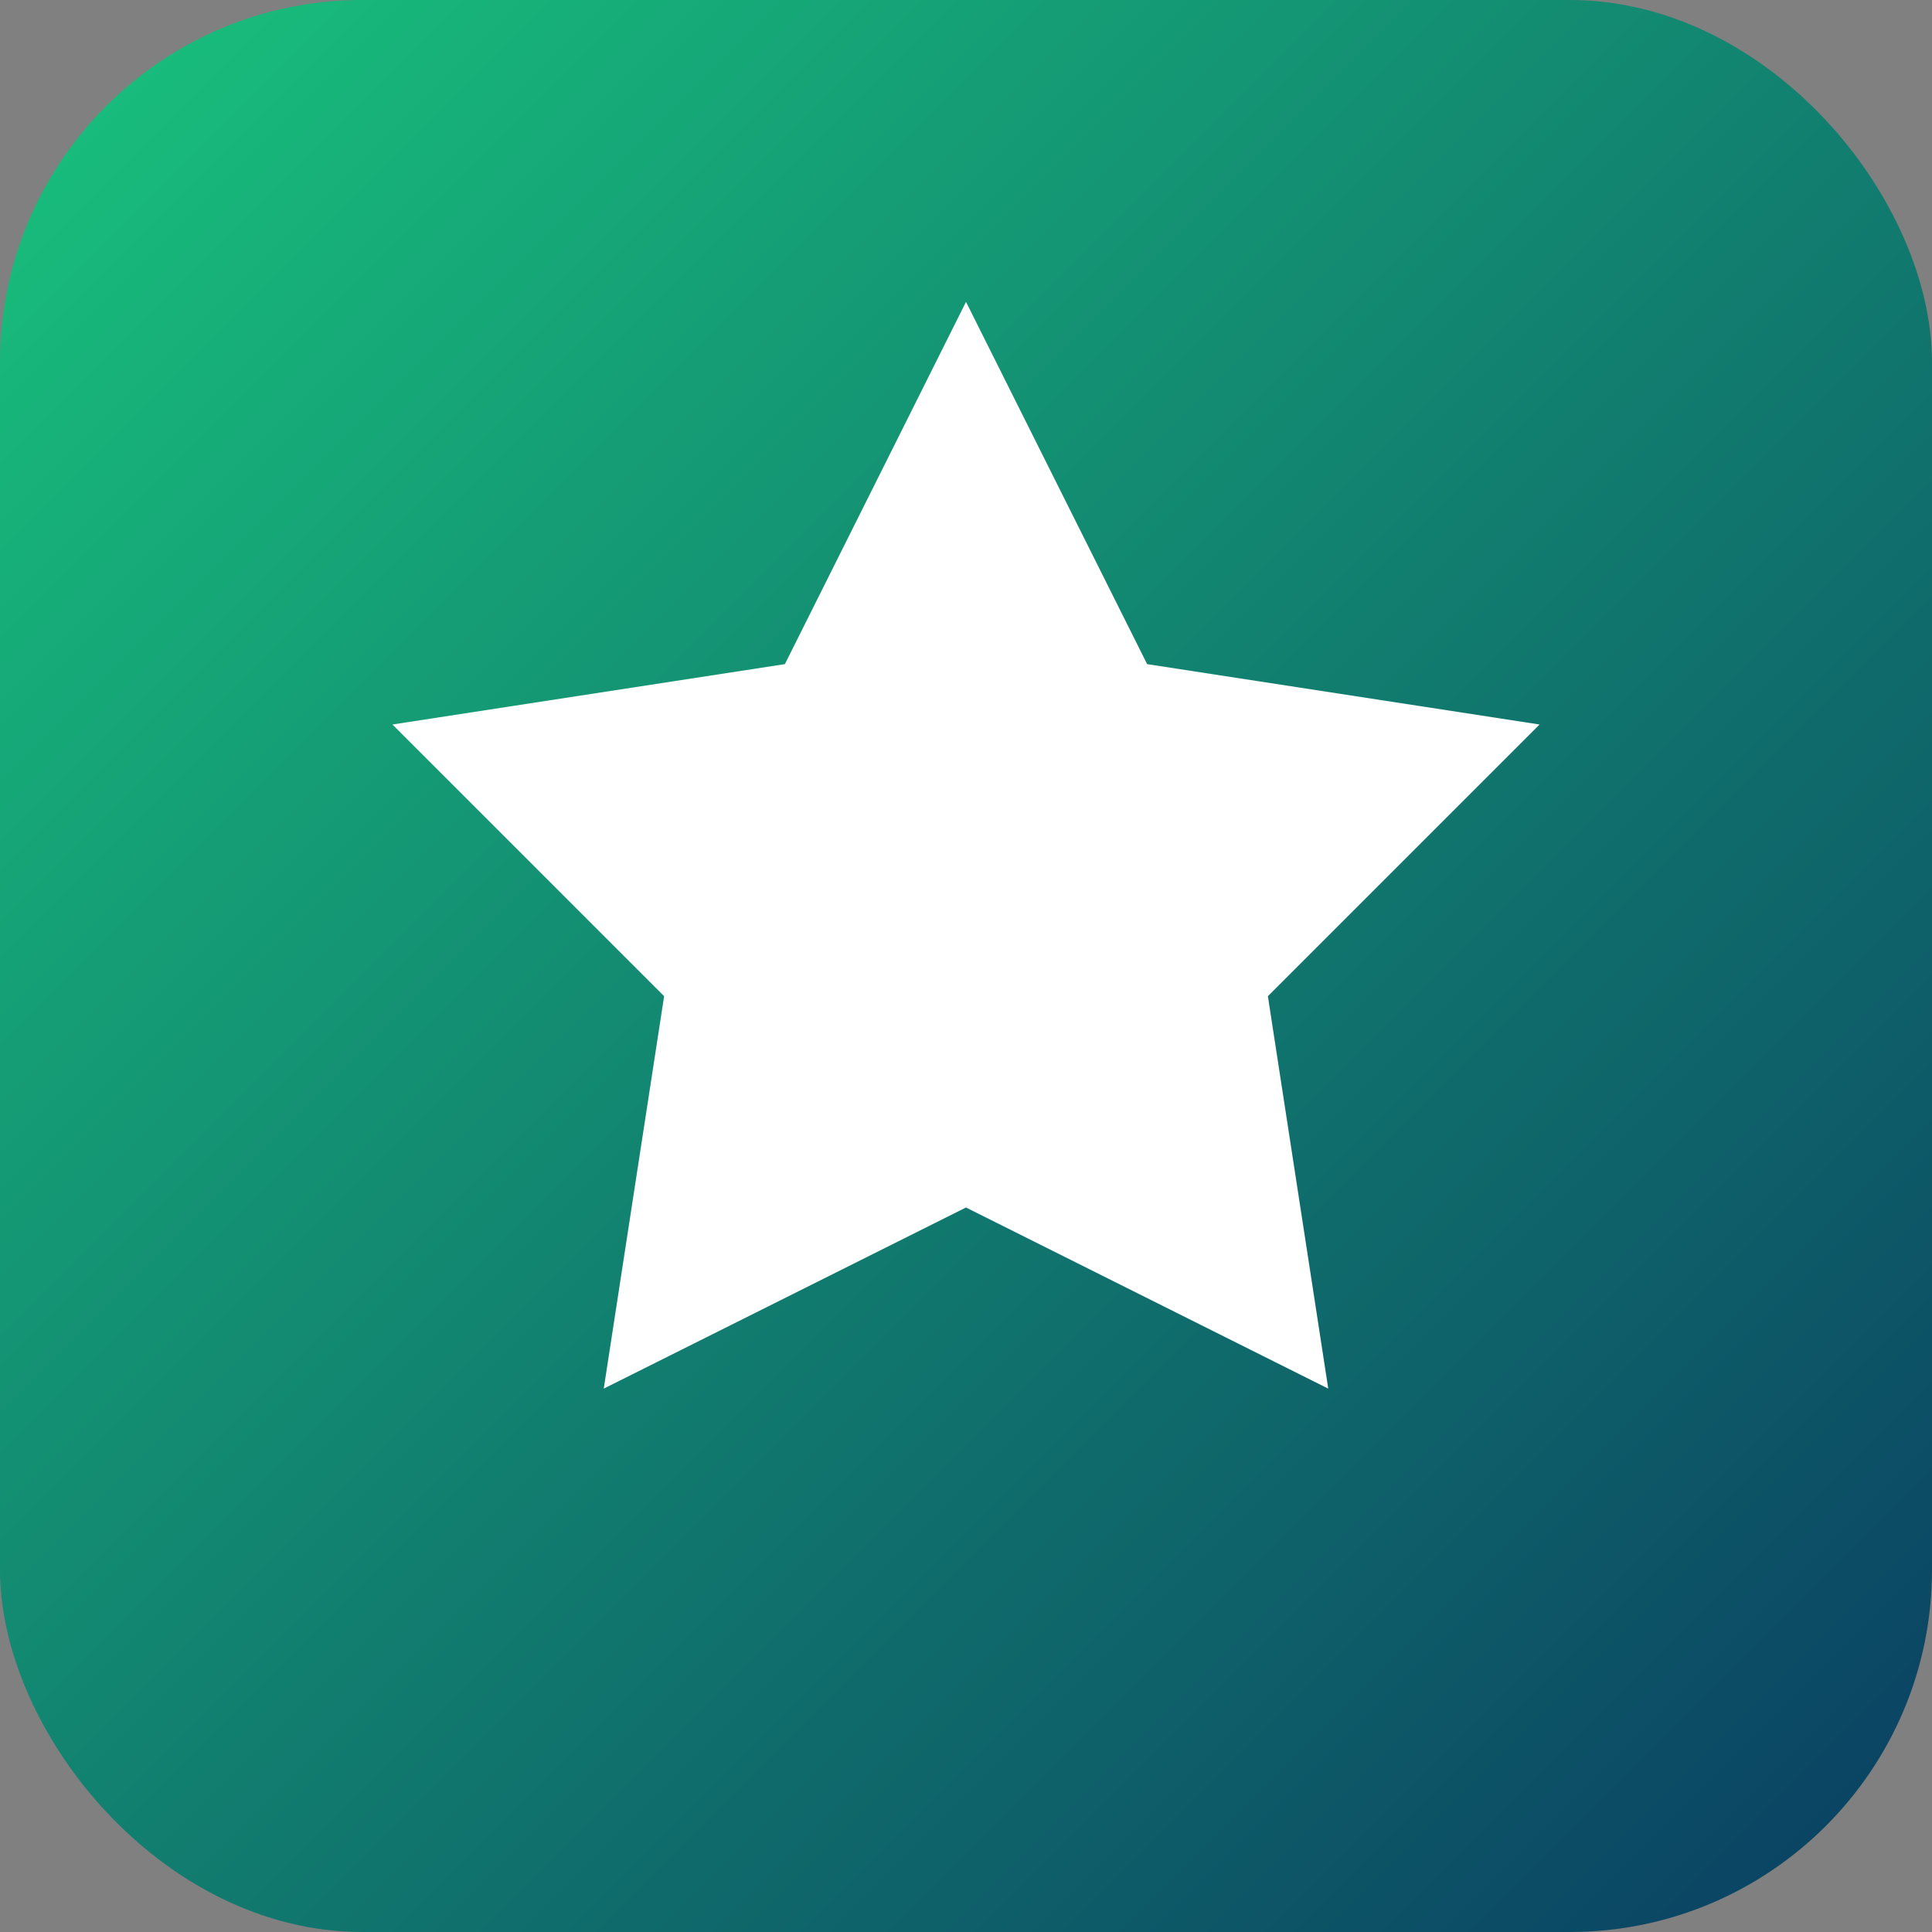
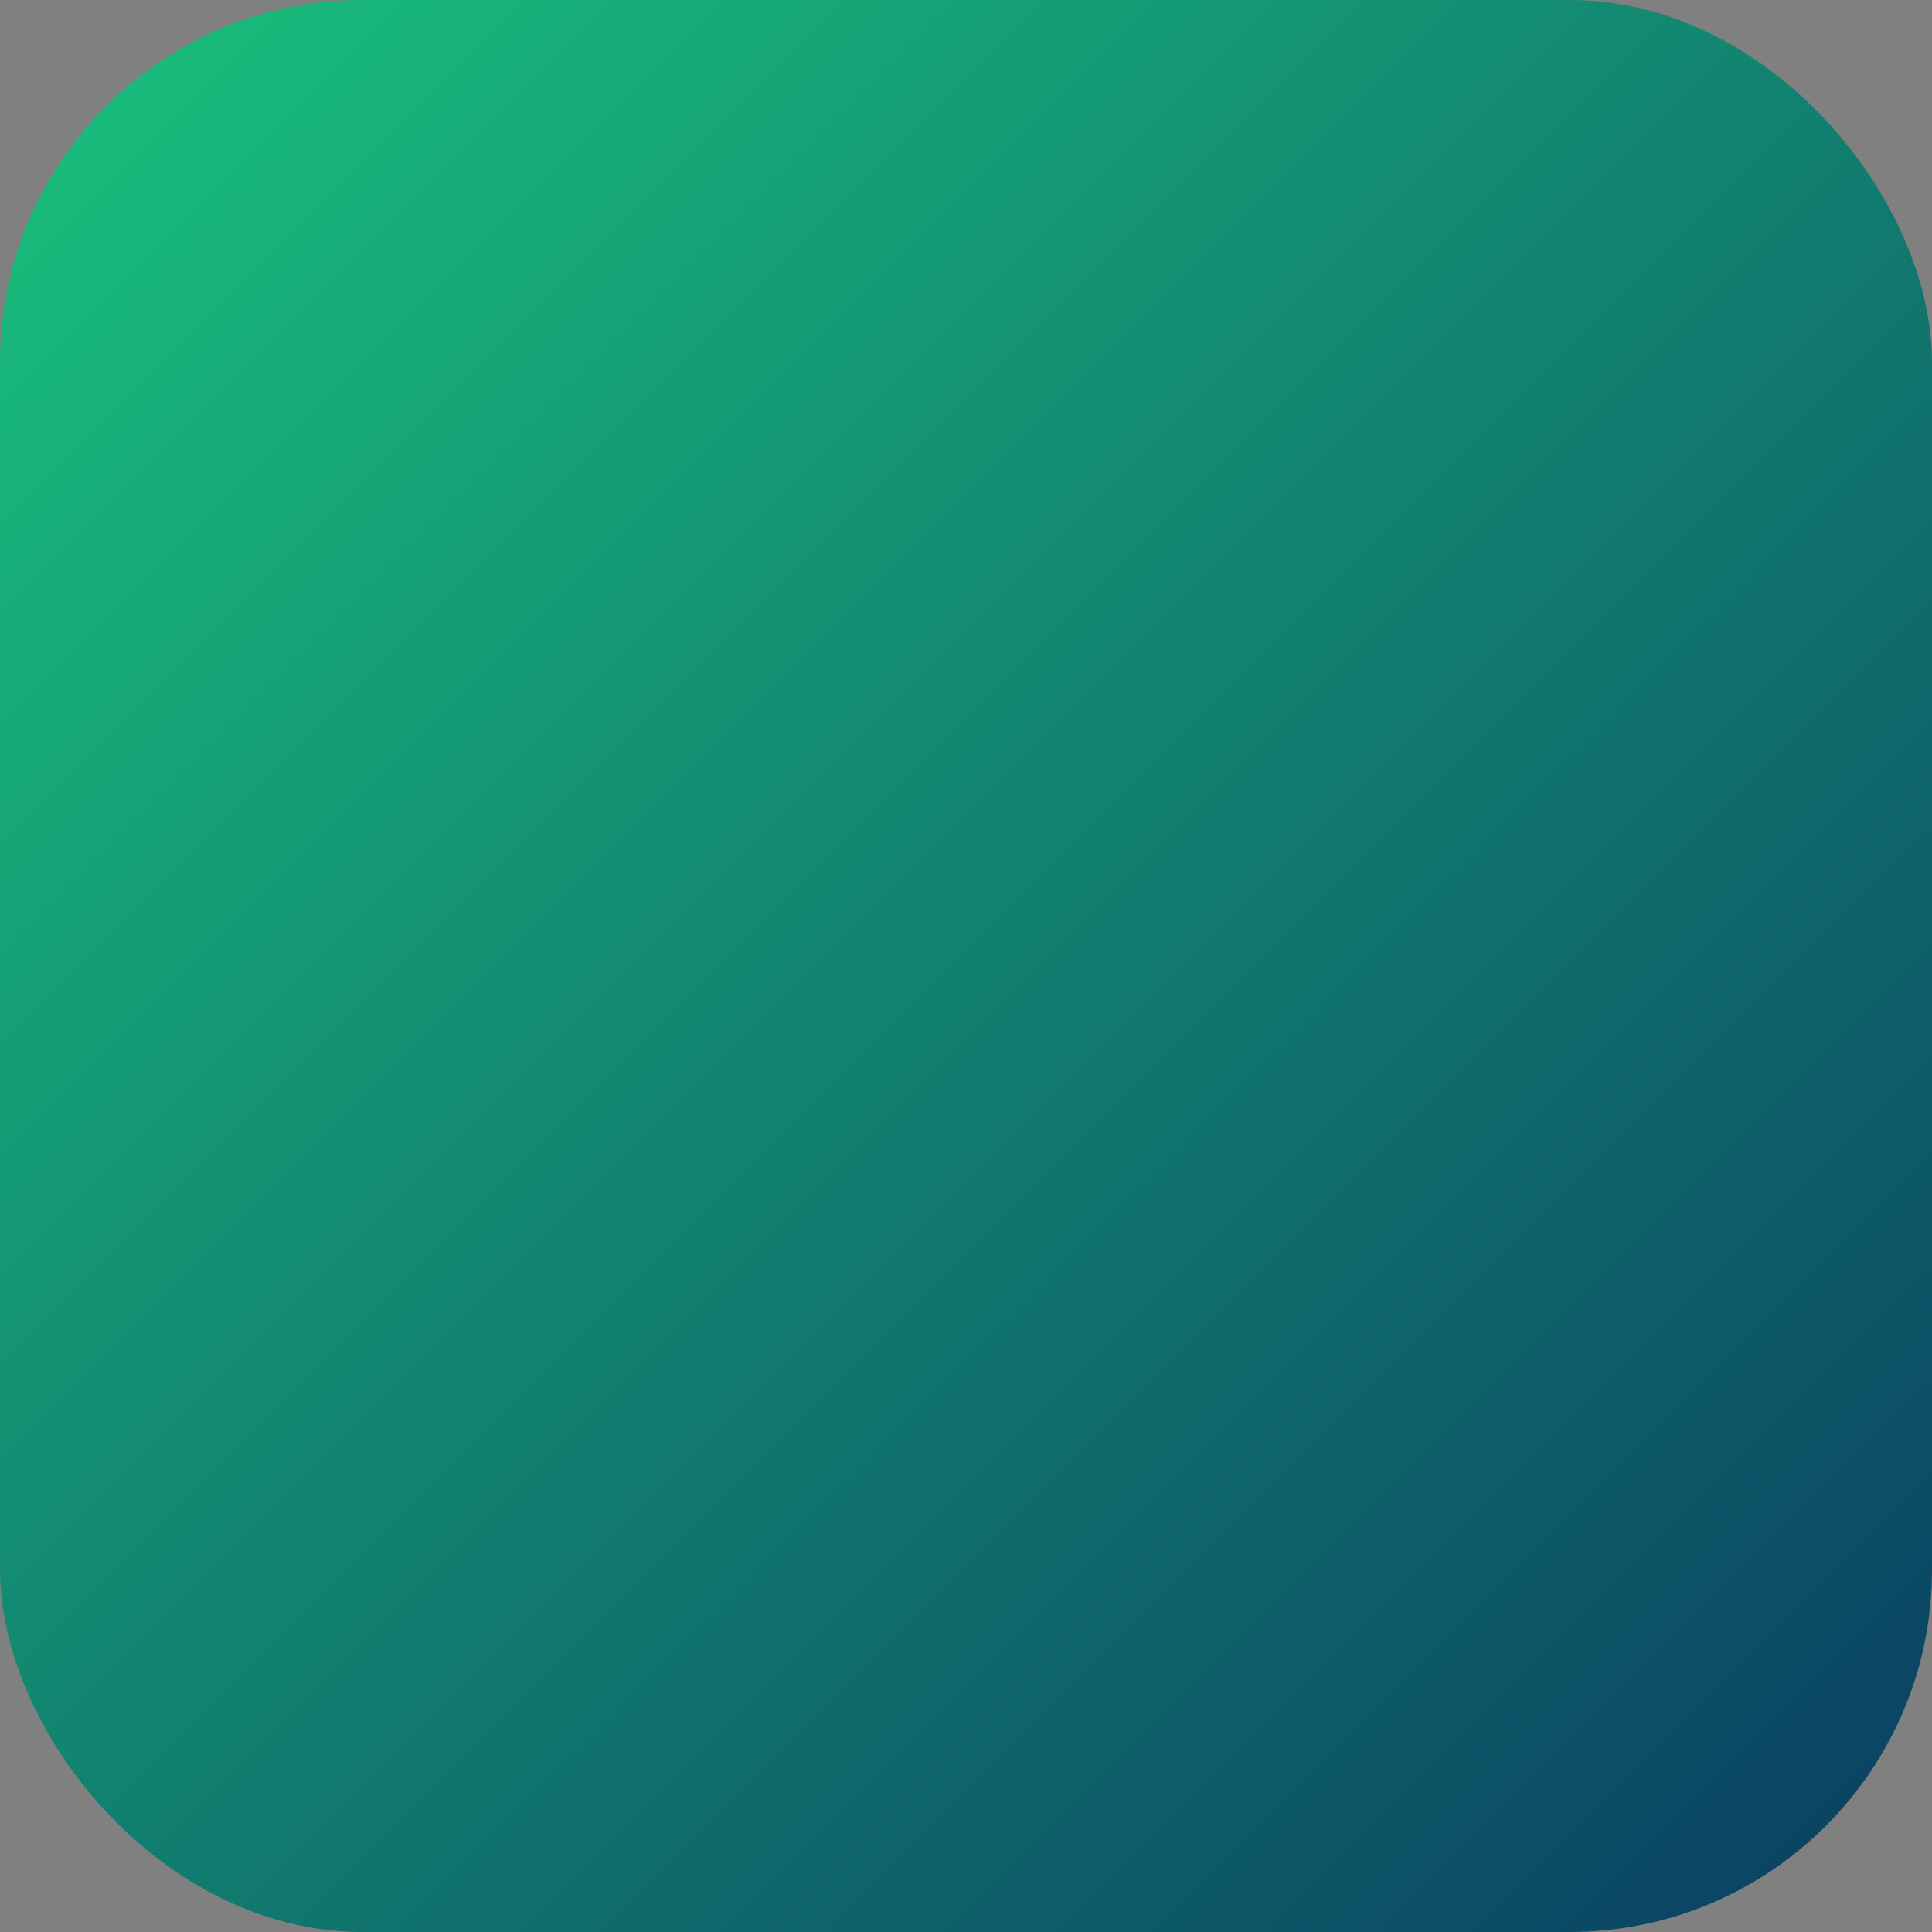
<svg xmlns="http://www.w3.org/2000/svg" viewBox="0 0 64 64">
  <rect x="0" y="0" width="64" height="64" fill="#808080" stroke="none" />
  <defs>
    <linearGradient id="g" x1="0" y1="0" x2="1" y2="1">
      <stop stop-color="#19c37d" />
      <stop offset="1" stop-color="#0a3d62" />
    </linearGradient>
  </defs>
  <rect width="64" height="64" rx="12" fill="url(#g)" />
-   <path d="M32 10l6 12 13 2-9 9 2 13-12-6-12 6 2-13-9-9 13-2 6-12z" fill="#fff" />
</svg>